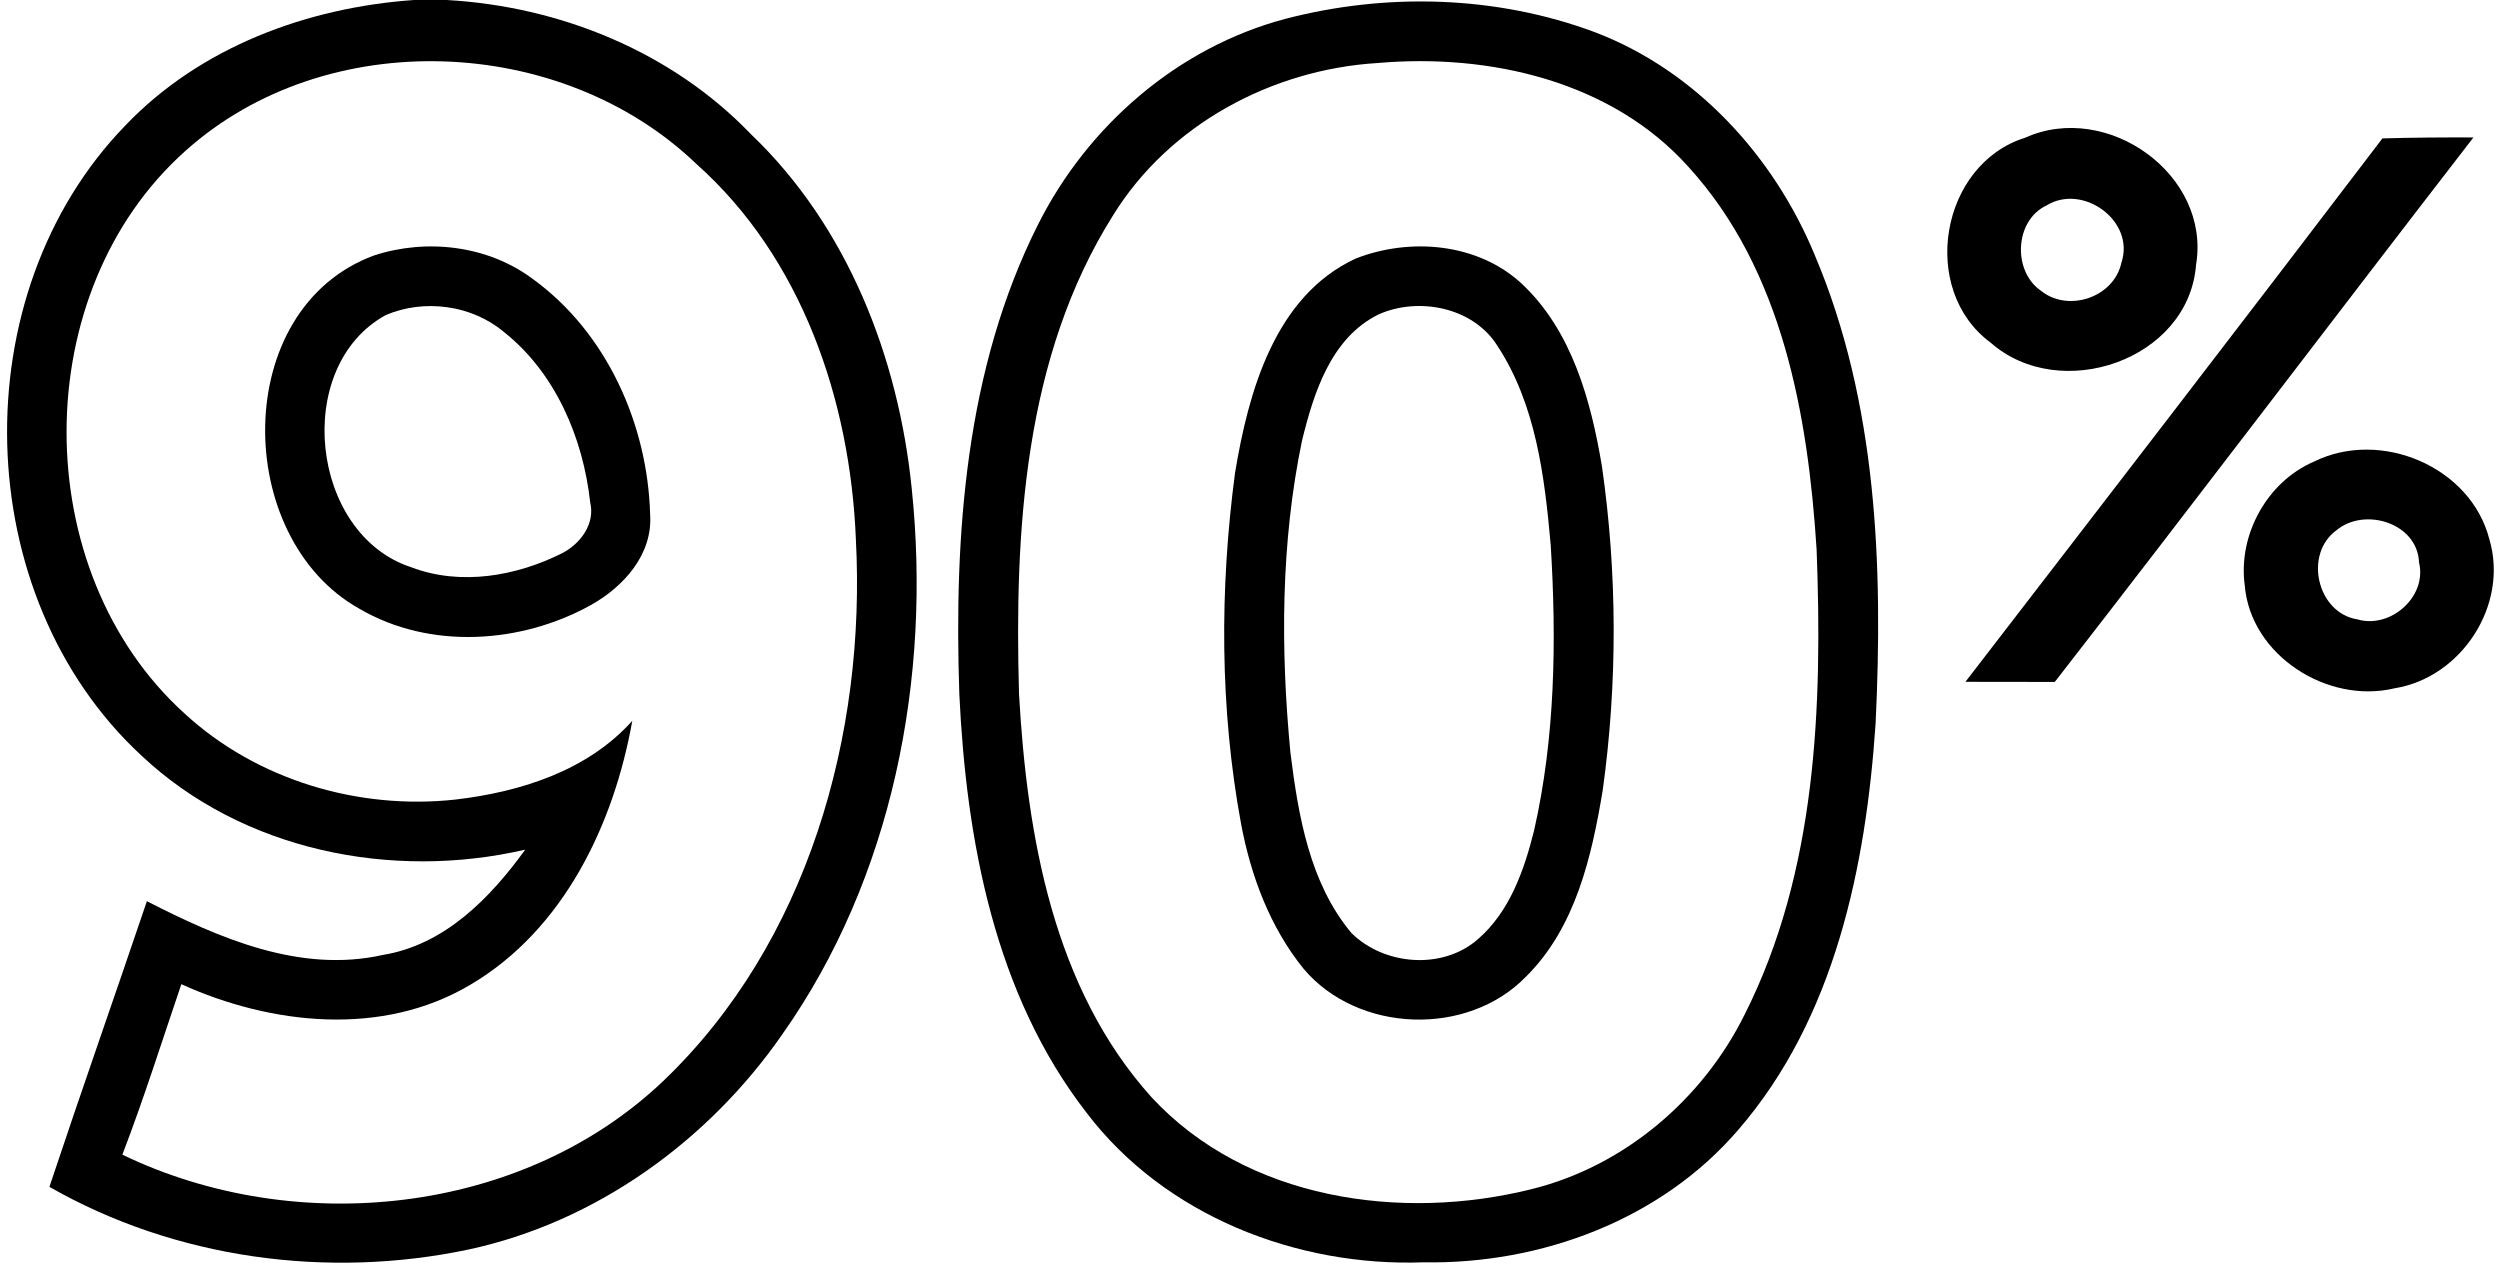
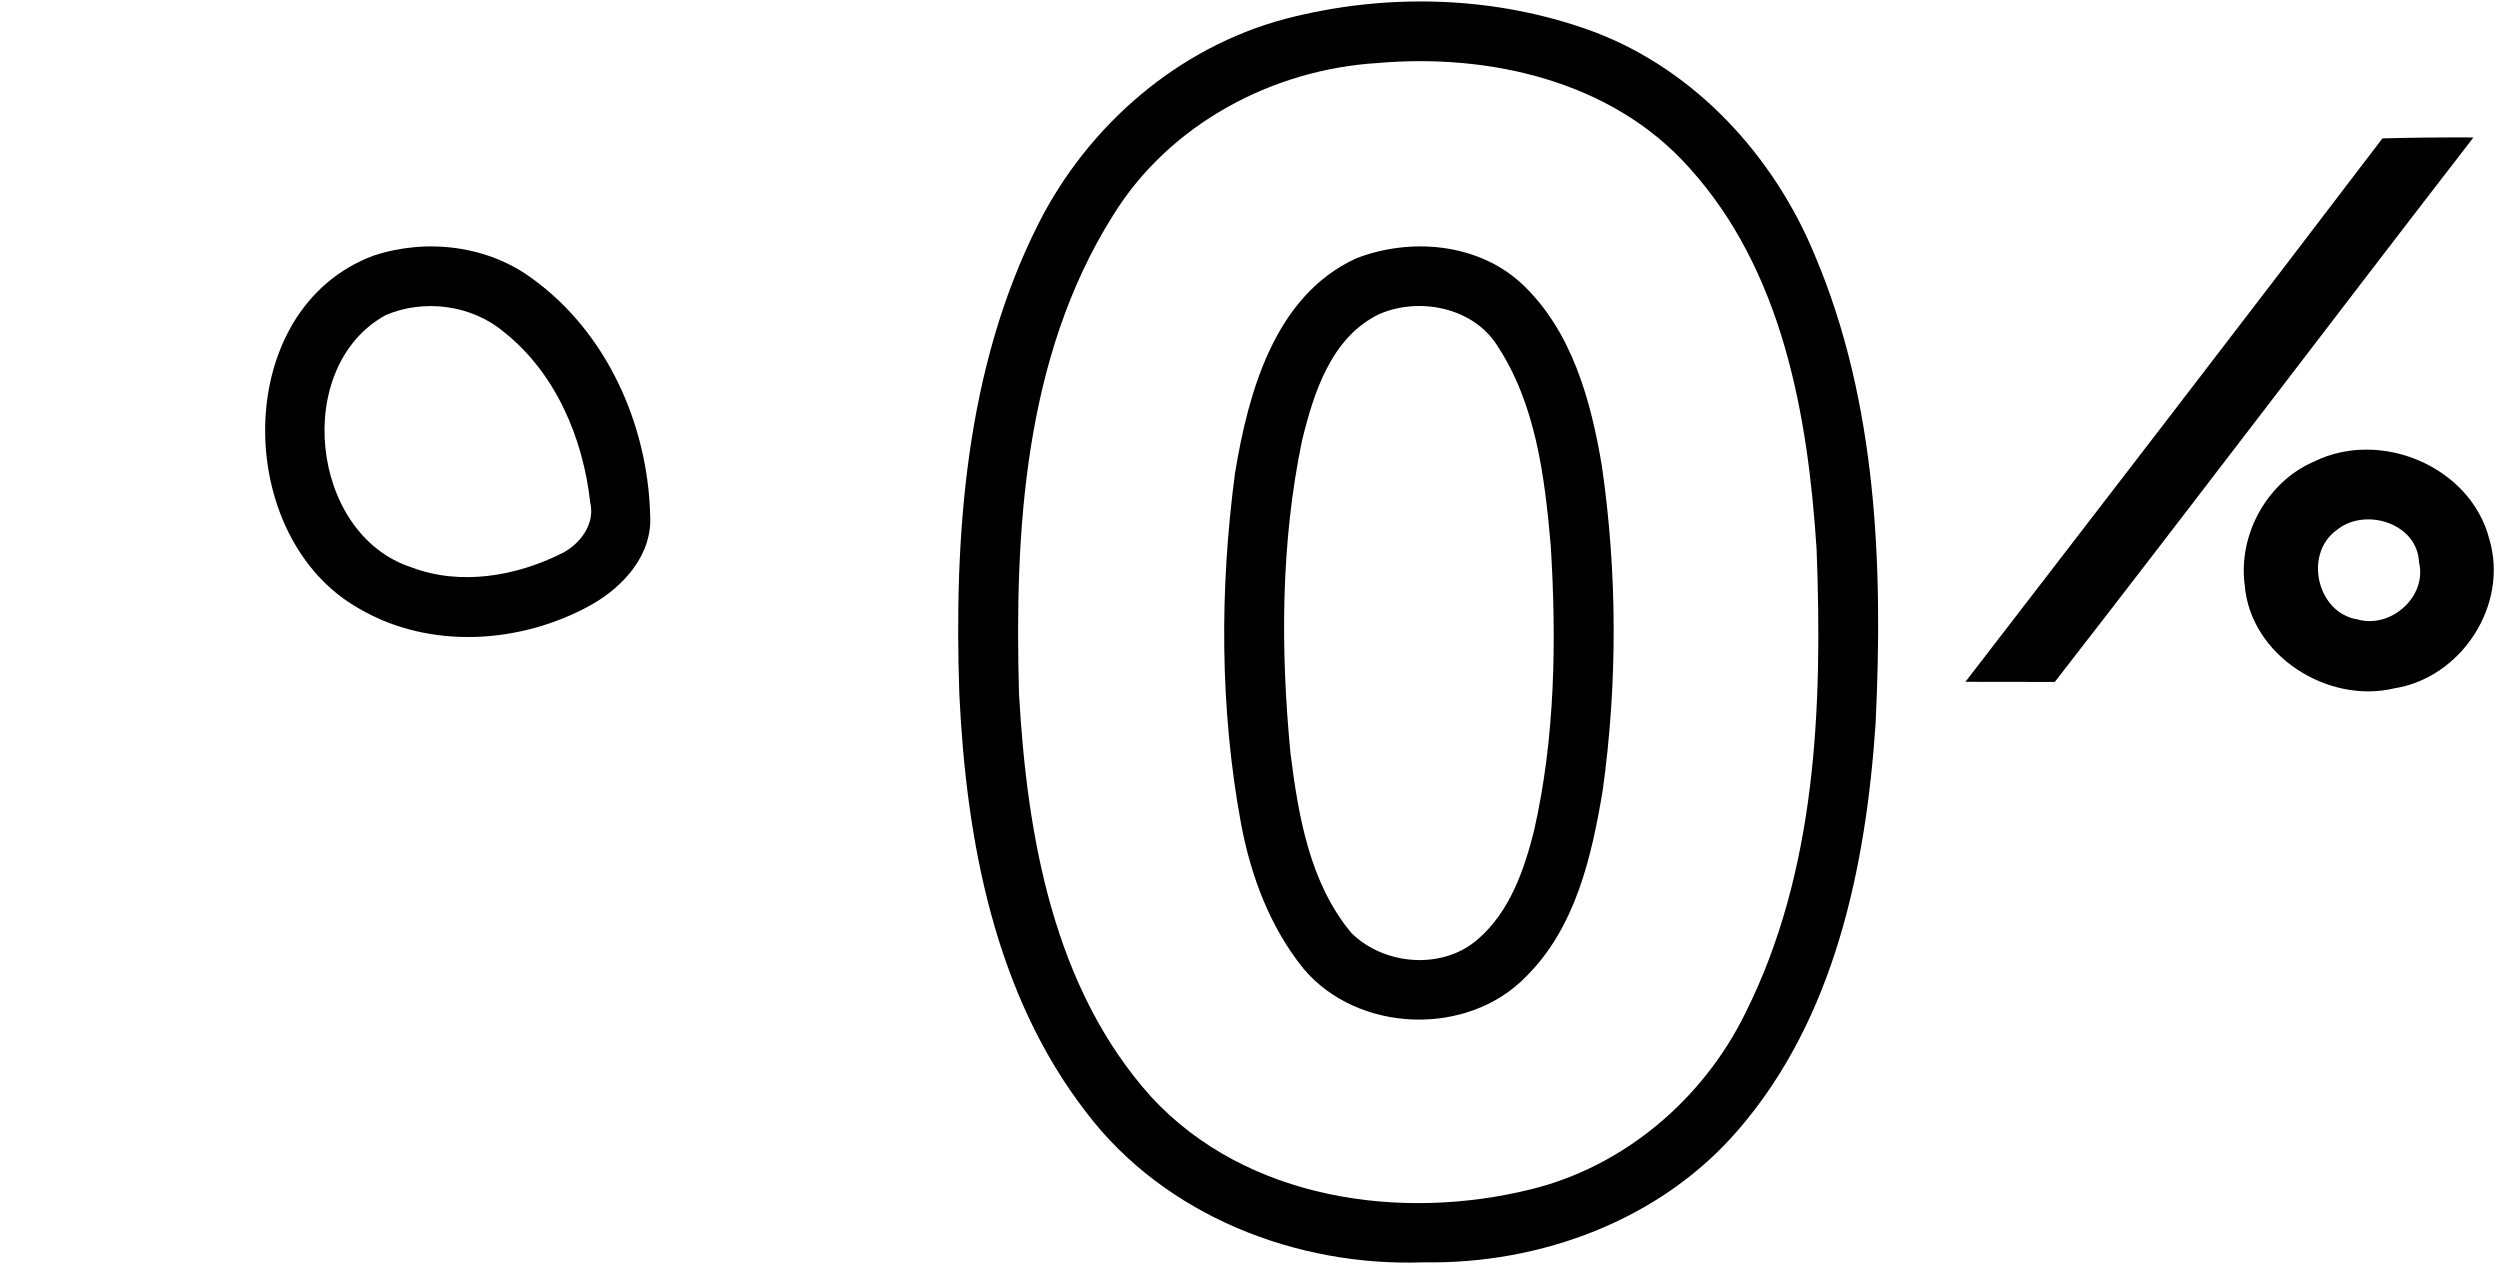
<svg xmlns="http://www.w3.org/2000/svg" width="209pt" height="106pt" viewBox="0 0 209 106" version="1.1">
  <g id="#000000ff">
-     <path fill="#000000" opacity="1.00" d=" M 34.62 0.00 L 37.34 0.00 C 46.80 0.53 56.16 4.32 62.77 11.21 C 70.85 18.92 75.11 29.88 76.22 40.84 C 77.87 56.65 74.64 73.38 65.38 86.50 C 59.21 95.38 49.82 102.17 39.17 104.46 C 27.37 106.95 14.64 105.23 4.13 99.22 C 6.79 91.24 9.58 83.31 12.28 75.34 C 18.32 78.43 25.09 81.39 32.02 79.83 C 37.17 78.99 40.98 75.08 43.91 71.03 C 32.77 73.61 20.29 71.12 11.84 63.18 C -2.62 49.82 -3.21 24.59 10.48 10.49 C 16.74 3.93 25.70 0.62 34.62 0.00 M 15.54 12.58 C 2.25 24.39 2.27 47.73 15.42 59.64 C 21.46 65.21 29.98 67.74 38.10 66.84 C 43.52 66.20 49.11 64.44 52.86 60.26 C 51.32 68.90 47.14 77.71 39.33 82.32 C 31.98 86.70 22.69 85.69 15.16 82.28 C 13.54 87.04 12.03 91.84 10.23 96.53 C 24.67 103.50 43.61 101.63 55.44 90.38 C 67.52 78.84 72.42 61.41 71.55 45.06 C 71.08 33.49 67.04 21.55 58.20 13.69 C 46.90 2.86 27.30 2.07 15.54 12.58 Z" />
    <path fill="#000000" opacity="1.00" d=" M 107.44 1.58 C 115.91 -0.63 125.10 -0.38 133.33 2.69 C 141.78 5.91 148.31 13.07 151.72 21.34 C 156.93 33.64 157.43 47.32 156.80 60.49 C 155.99 72.45 153.39 85.12 145.33 94.44 C 138.87 101.98 128.82 105.70 119.02 105.53 C 108.39 105.92 97.37 101.62 90.84 93.03 C 83.15 83.12 80.78 70.27 80.20 58.03 C 79.75 44.73 80.71 30.83 86.79 18.75 C 90.94 10.50 98.46 3.97 107.44 1.58 M 115.15 5.27 C 106.34 5.81 97.75 10.40 93.06 17.99 C 85.60 29.83 84.81 44.41 85.19 58.02 C 85.86 69.86 88.05 82.60 96.26 91.72 C 104.19 100.30 117.13 102.14 128.05 99.41 C 135.80 97.49 142.36 91.89 145.87 84.78 C 151.88 72.84 152.36 59.06 151.87 45.96 C 151.15 34.71 149.03 22.62 141.19 13.99 C 134.74 6.76 124.49 4.45 115.15 5.27 Z" />
-     <path fill="#000000" opacity="1.00" d=" M 169.31 11.51 C 176.14 8.43 184.85 14.58 183.59 22.14 C 182.98 30.10 172.22 33.77 166.41 28.64 C 160.42 24.22 162.20 13.73 169.31 11.51 M 171.10 17.17 C 168.41 18.42 168.23 22.68 170.64 24.32 C 172.92 26.14 176.73 24.86 177.35 21.96 C 178.52 18.47 174.13 15.31 171.10 17.17 Z" />
    <path fill="#000000" opacity="1.00" d=" M 164.31 57.00 C 175.96 41.88 187.61 26.76 199.17 11.57 C 201.70 11.50 204.24 11.48 206.78 11.49 C 195.08 26.63 183.53 41.89 171.78 57.01 C 169.29 57.00 166.80 57.00 164.31 57.00 Z" />
    <path fill="#000000" opacity="1.00" d=" M 31.26 21.36 C 35.68 19.91 40.82 20.52 44.58 23.35 C 50.73 27.83 54.14 35.48 54.35 42.99 C 54.59 46.34 52.14 49.05 49.40 50.58 C 43.55 53.83 35.94 54.33 30.06 50.90 C 19.43 44.98 19.25 25.79 31.26 21.36 M 32.25 26.34 C 24.42 30.63 25.91 44.68 34.40 47.43 C 38.52 48.99 43.17 48.17 47.01 46.24 C 48.53 45.45 49.77 43.79 49.34 42.00 C 48.75 36.63 46.44 31.16 42.12 27.75 C 39.44 25.49 35.45 24.97 32.25 26.34 Z" />
    <path fill="#000000" opacity="1.00" d=" M 113.35 21.61 C 117.89 19.84 123.53 20.31 127.21 23.71 C 131.41 27.64 133.00 33.48 133.92 38.97 C 135.21 47.93 135.23 57.09 133.99 66.05 C 133.07 71.60 131.72 77.54 127.58 81.64 C 122.68 86.70 113.52 86.37 108.98 80.99 C 106.18 77.53 104.58 73.25 103.76 68.91 C 101.97 59.24 101.96 49.26 103.25 39.53 C 104.37 32.76 106.57 24.74 113.35 21.61 M 115.26 26.28 C 111.28 28.23 109.83 32.83 108.85 36.83 C 107.07 45.39 107.05 54.25 107.88 62.93 C 108.54 68.19 109.48 73.81 112.98 78.00 C 115.72 80.71 120.59 81.11 123.55 78.52 C 126.21 76.22 127.42 72.75 128.25 69.43 C 130.02 61.62 130.13 53.53 129.64 45.57 C 129.13 39.83 128.40 33.78 125.15 28.86 C 123.12 25.68 118.59 24.80 115.26 26.28 Z" />
    <path fill="#000000" opacity="1.00" d=" M 193.45 38.59 C 199.01 35.84 206.55 39.00 208.11 45.08 C 209.74 50.57 205.79 56.64 200.19 57.54 C 194.60 58.89 188.14 54.80 187.66 48.93 C 187.09 44.71 189.53 40.27 193.45 38.59 M 195.34 44.32 C 192.57 46.32 193.71 51.25 197.08 51.78 C 199.85 52.59 202.93 49.88 202.23 47.01 C 202.10 43.73 197.70 42.37 195.34 44.32 Z" />
  </g>
</svg>